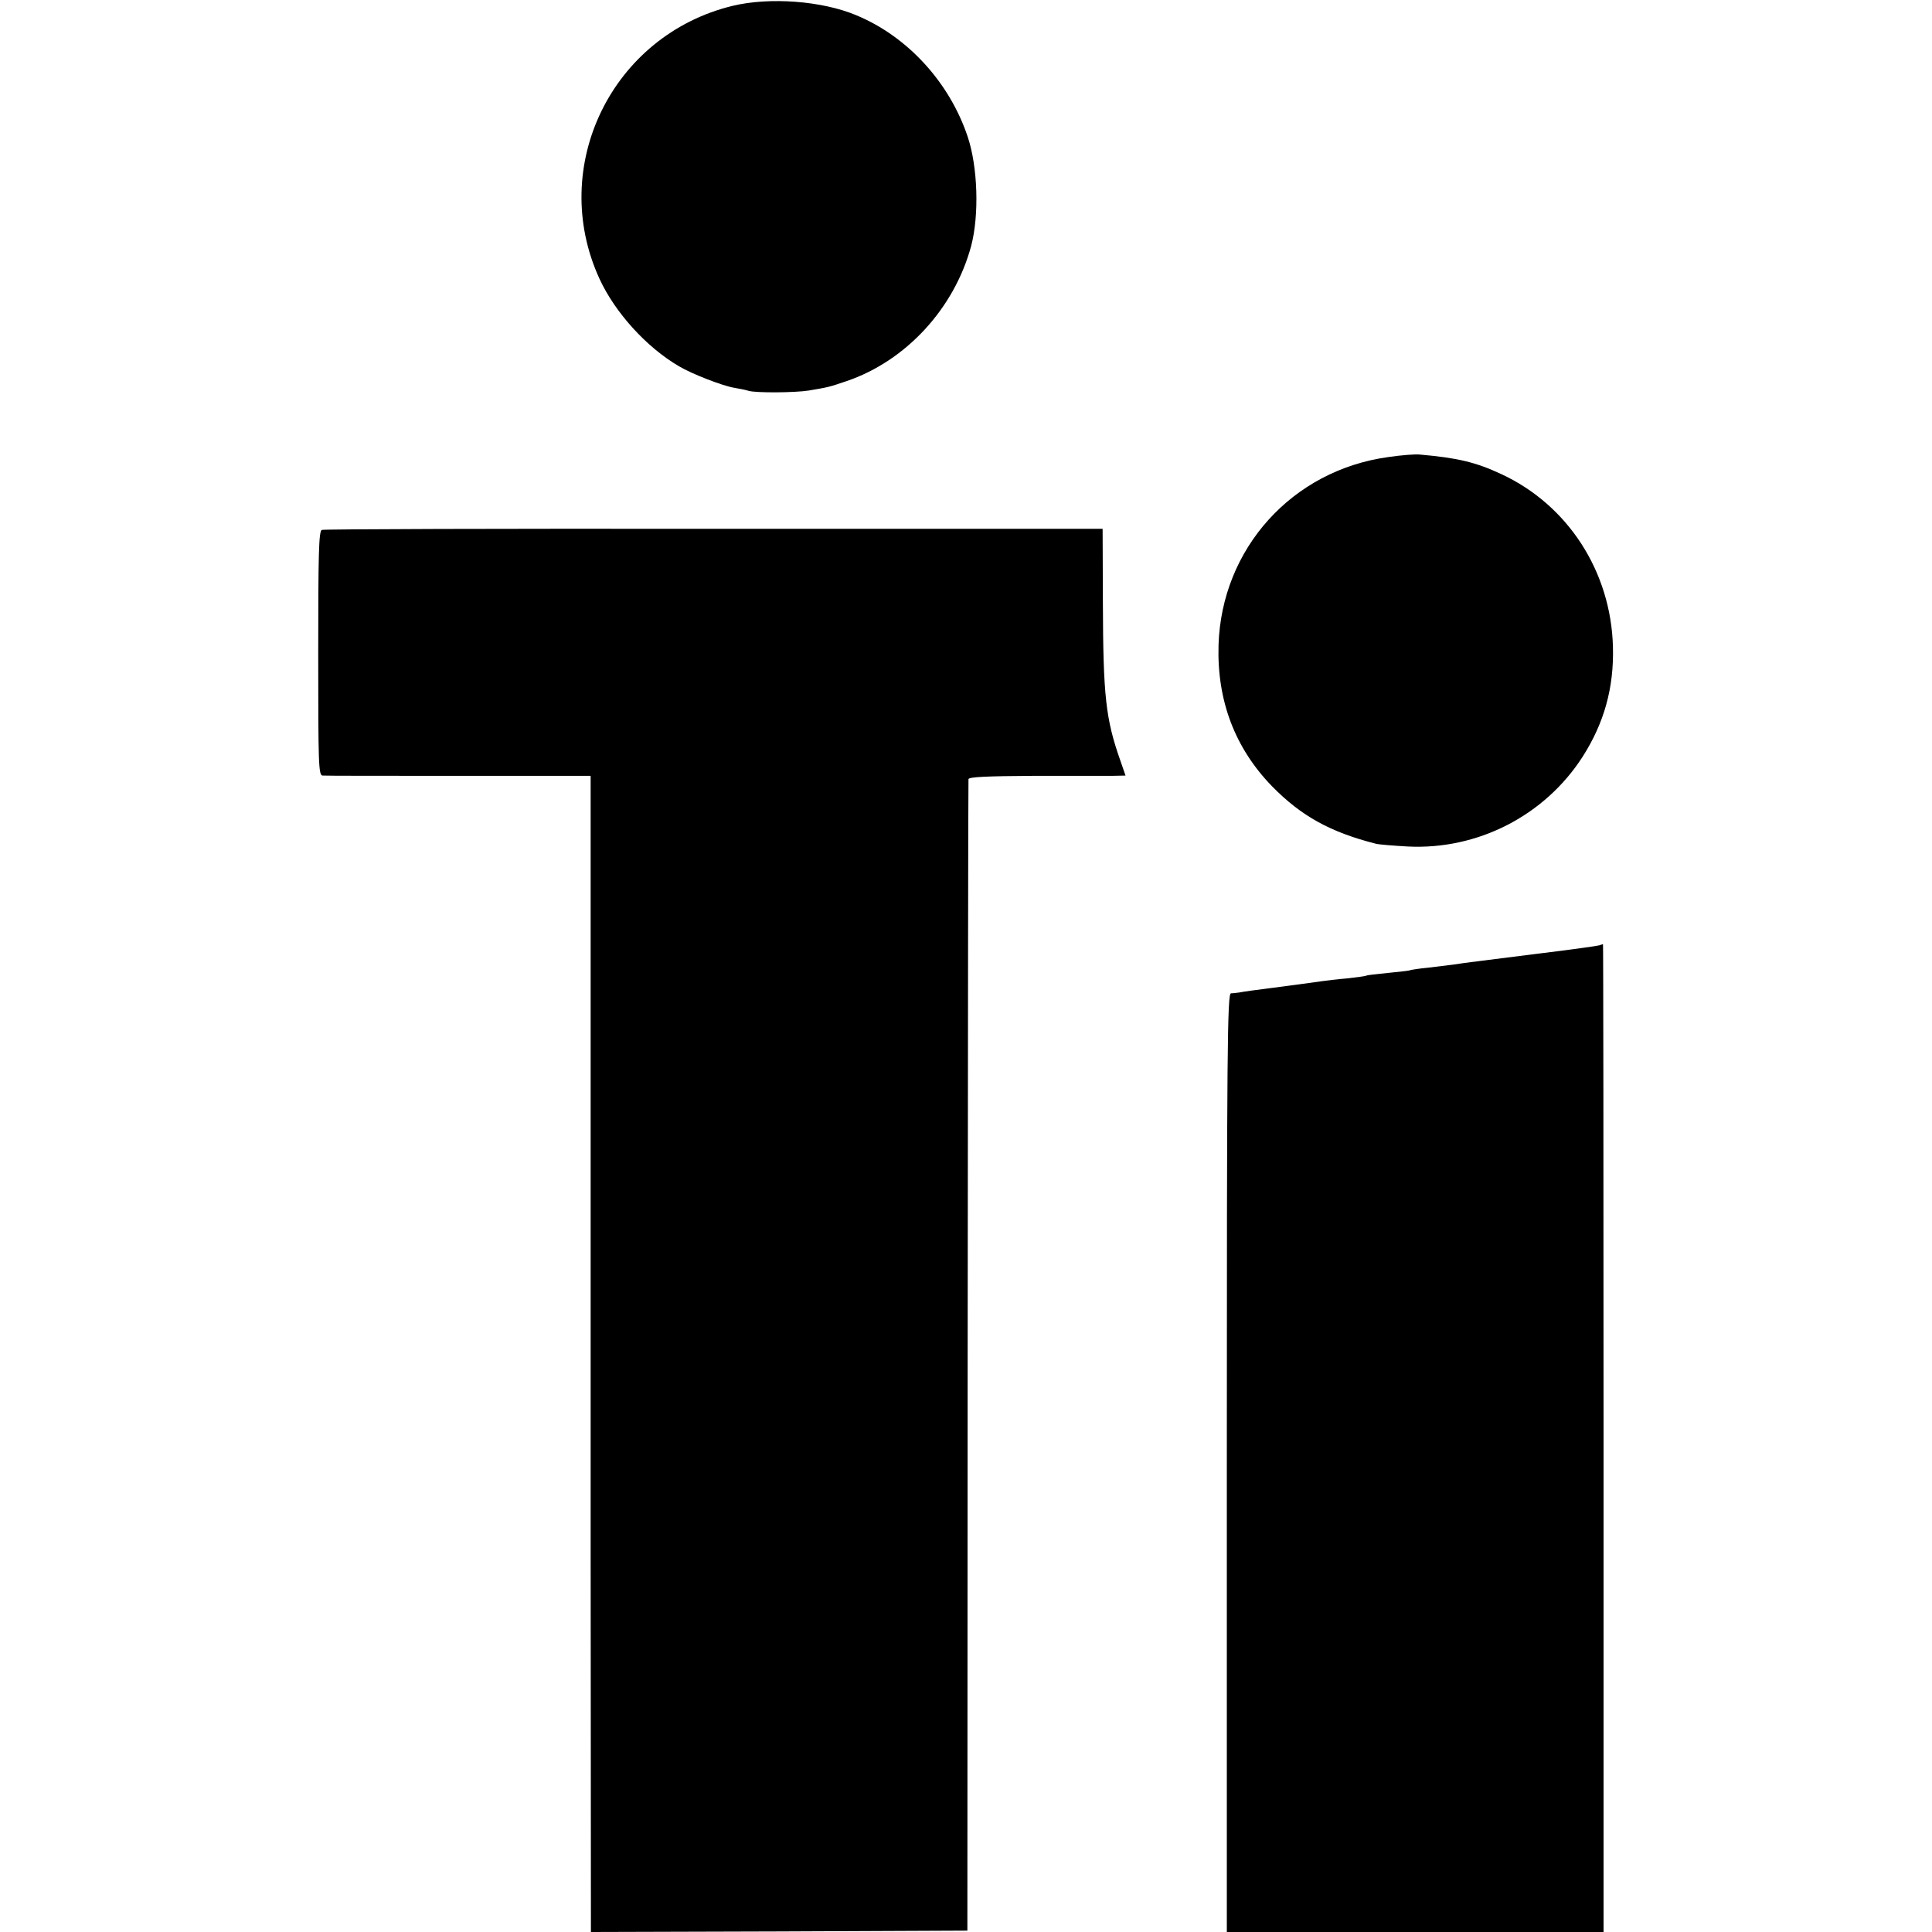
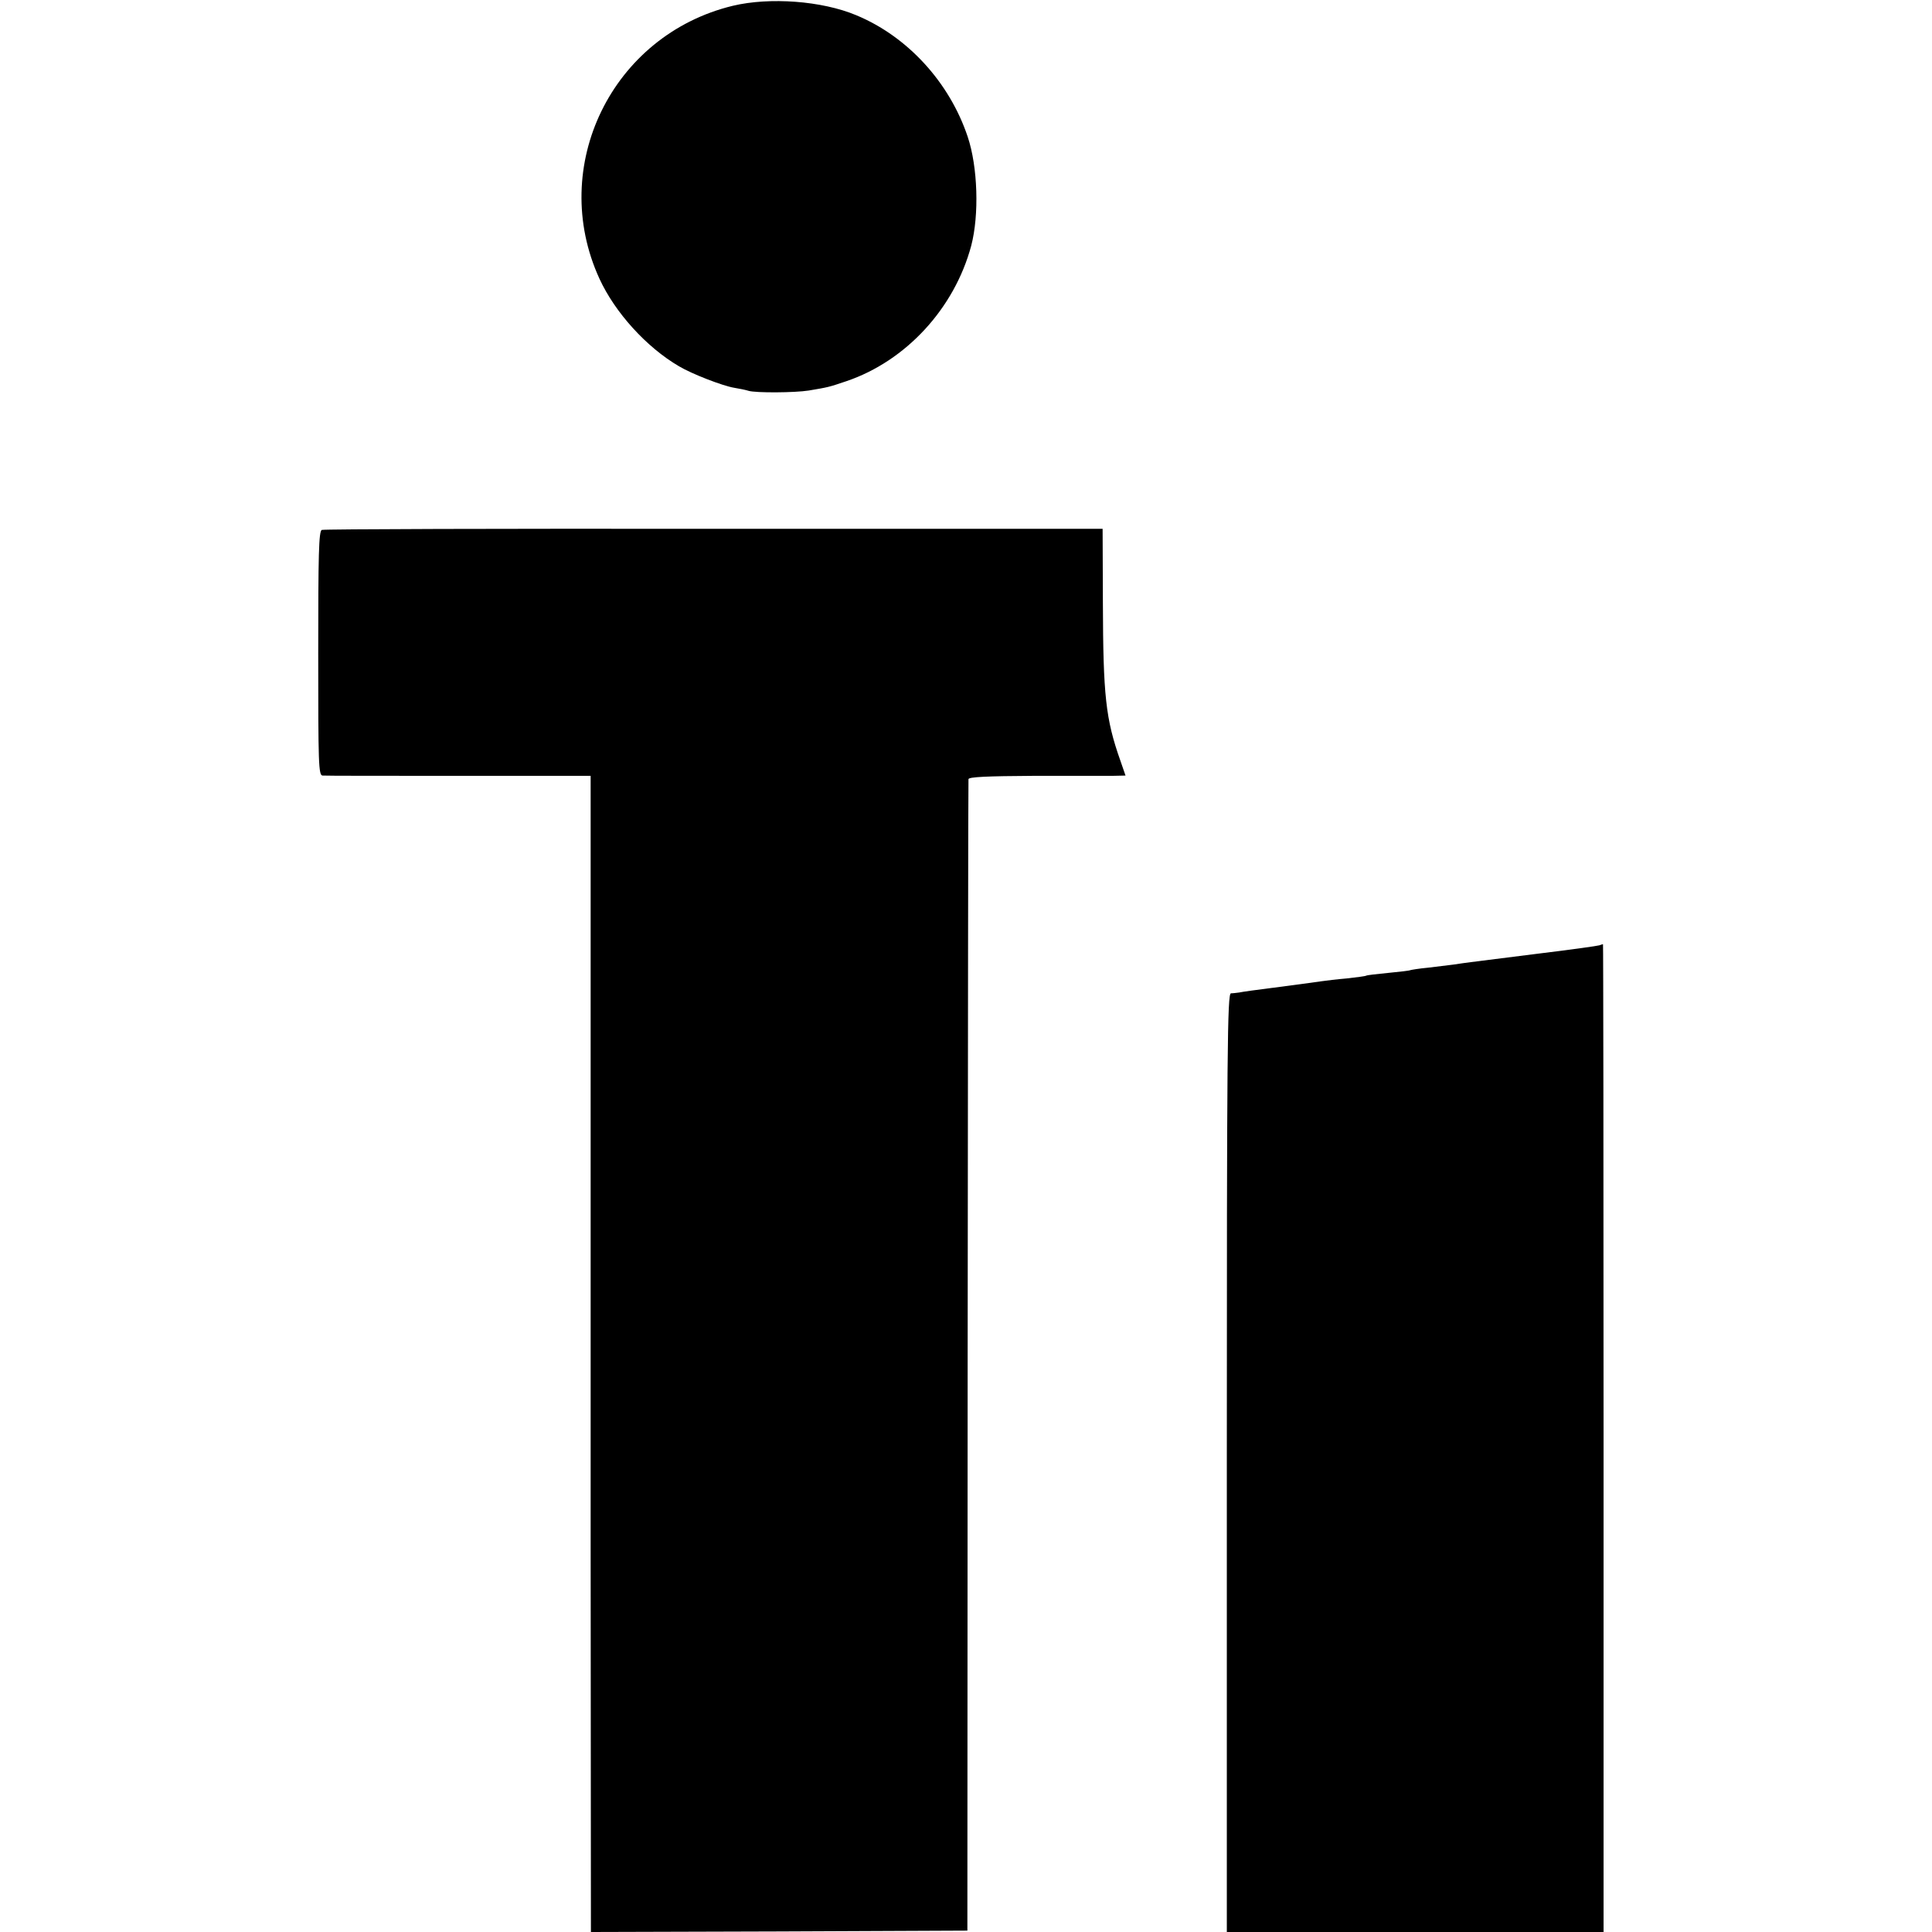
<svg xmlns="http://www.w3.org/2000/svg" version="1.0" width="700pt" height="700pt" viewBox="0 0 700 700" preserveAspectRatio="xMidYMid meet">
  <g transform="translate(0,700) scale(0.1,-0.1)" fill="#000000" stroke="none">
    <path d="M2655 6979 c-438 -106 -670 -582 -483 -989 56 -122 170 -248 288 -317 47 -28 158 -71 200 -78 19 -3 43 -8 52 -11 26 -8 168 -7 218 1 71 12 72 12 137 34 215 73 391 263 452 491 29 111 24 285 -13 395 -66 197 -218 363 -404 440 -124 52 -313 66 -447 34z" />
-     <path d="M5030 5344 c-349 -48 -604 -332 -615 -681 -6 -201 59 -373 194 -512 106 -108 211 -166 376 -208 11 -3 63 -7 115 -10 254 -13 497 112 634 325 78 122 114 250 110 398 -7 273 -163 514 -404 626 -92 43 -158 59 -295 71 -16 2 -68 -2 -115 -9z" />
    <path d="M1166 5080 c-11 -4 -13 -89 -13 -447 0 -401 1 -443 16 -443 9 -1 231 -1 494 -1 l477 0 0 -697 c0 -383 0 -1326 0 -2095 l1 -1397 682 2 682 3 1 2080 c1 1144 2 2085 3 2092 1 8 65 11 239 12 130 0 258 0 284 0 l46 1 -19 55 c-53 150 -62 235 -63 569 l-1 270 -1408 0 c-774 1 -1414 -1 -1421 -4z" />
    <path d="M5795 3575 c-5 -2 -104 -16 -220 -30 -230 -29 -265 -33 -310 -40 -16 -2 -57 -7 -90 -11 -33 -3 -62 -8 -65 -9 -3 -2 -39 -6 -80 -10 -41 -4 -77 -8 -80 -10 -3 -2 -35 -6 -70 -10 -36 -3 -76 -8 -90 -10 -14 -2 -63 -9 -110 -15 -148 -19 -175 -23 -190 -26 -8 -1 -22 -3 -30 -3 -13 -1 -15 -197 -15 -1701 l0 -1700 683 0 682 0 0 1790 c0 985 -1 1790 -2 1789 -2 0 -7 -2 -13 -4z" />
  </g>
</svg>